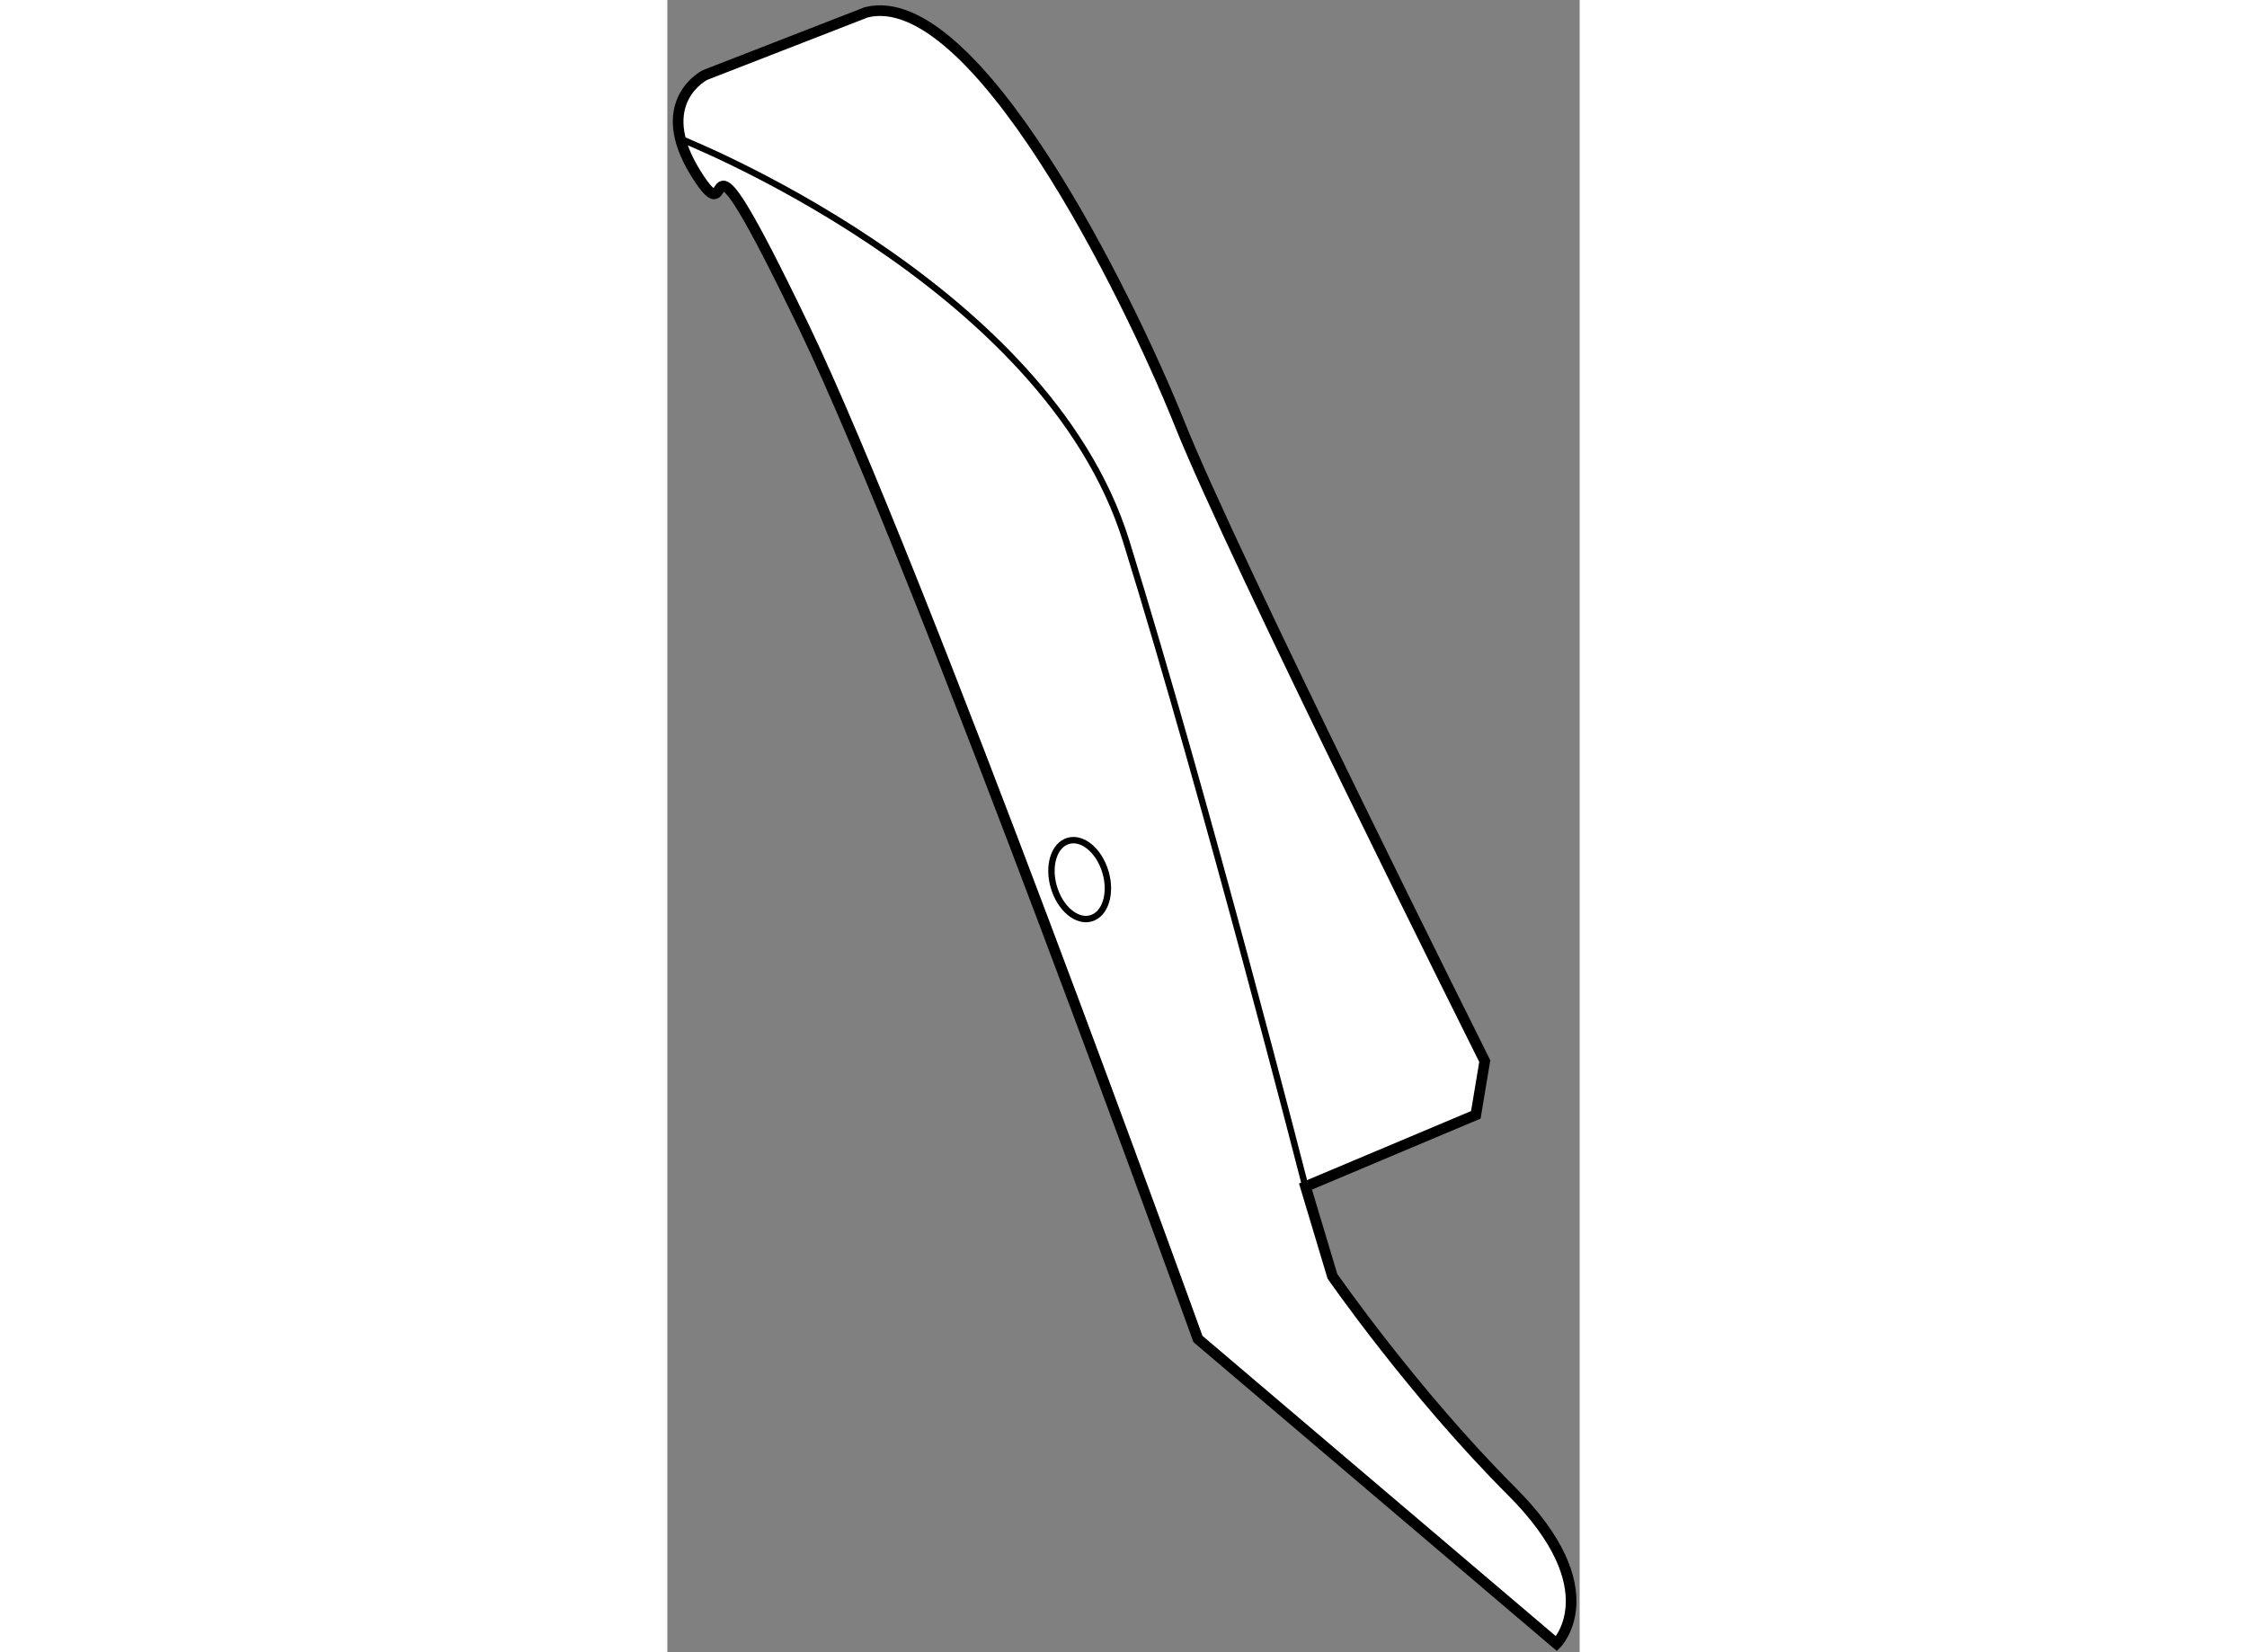
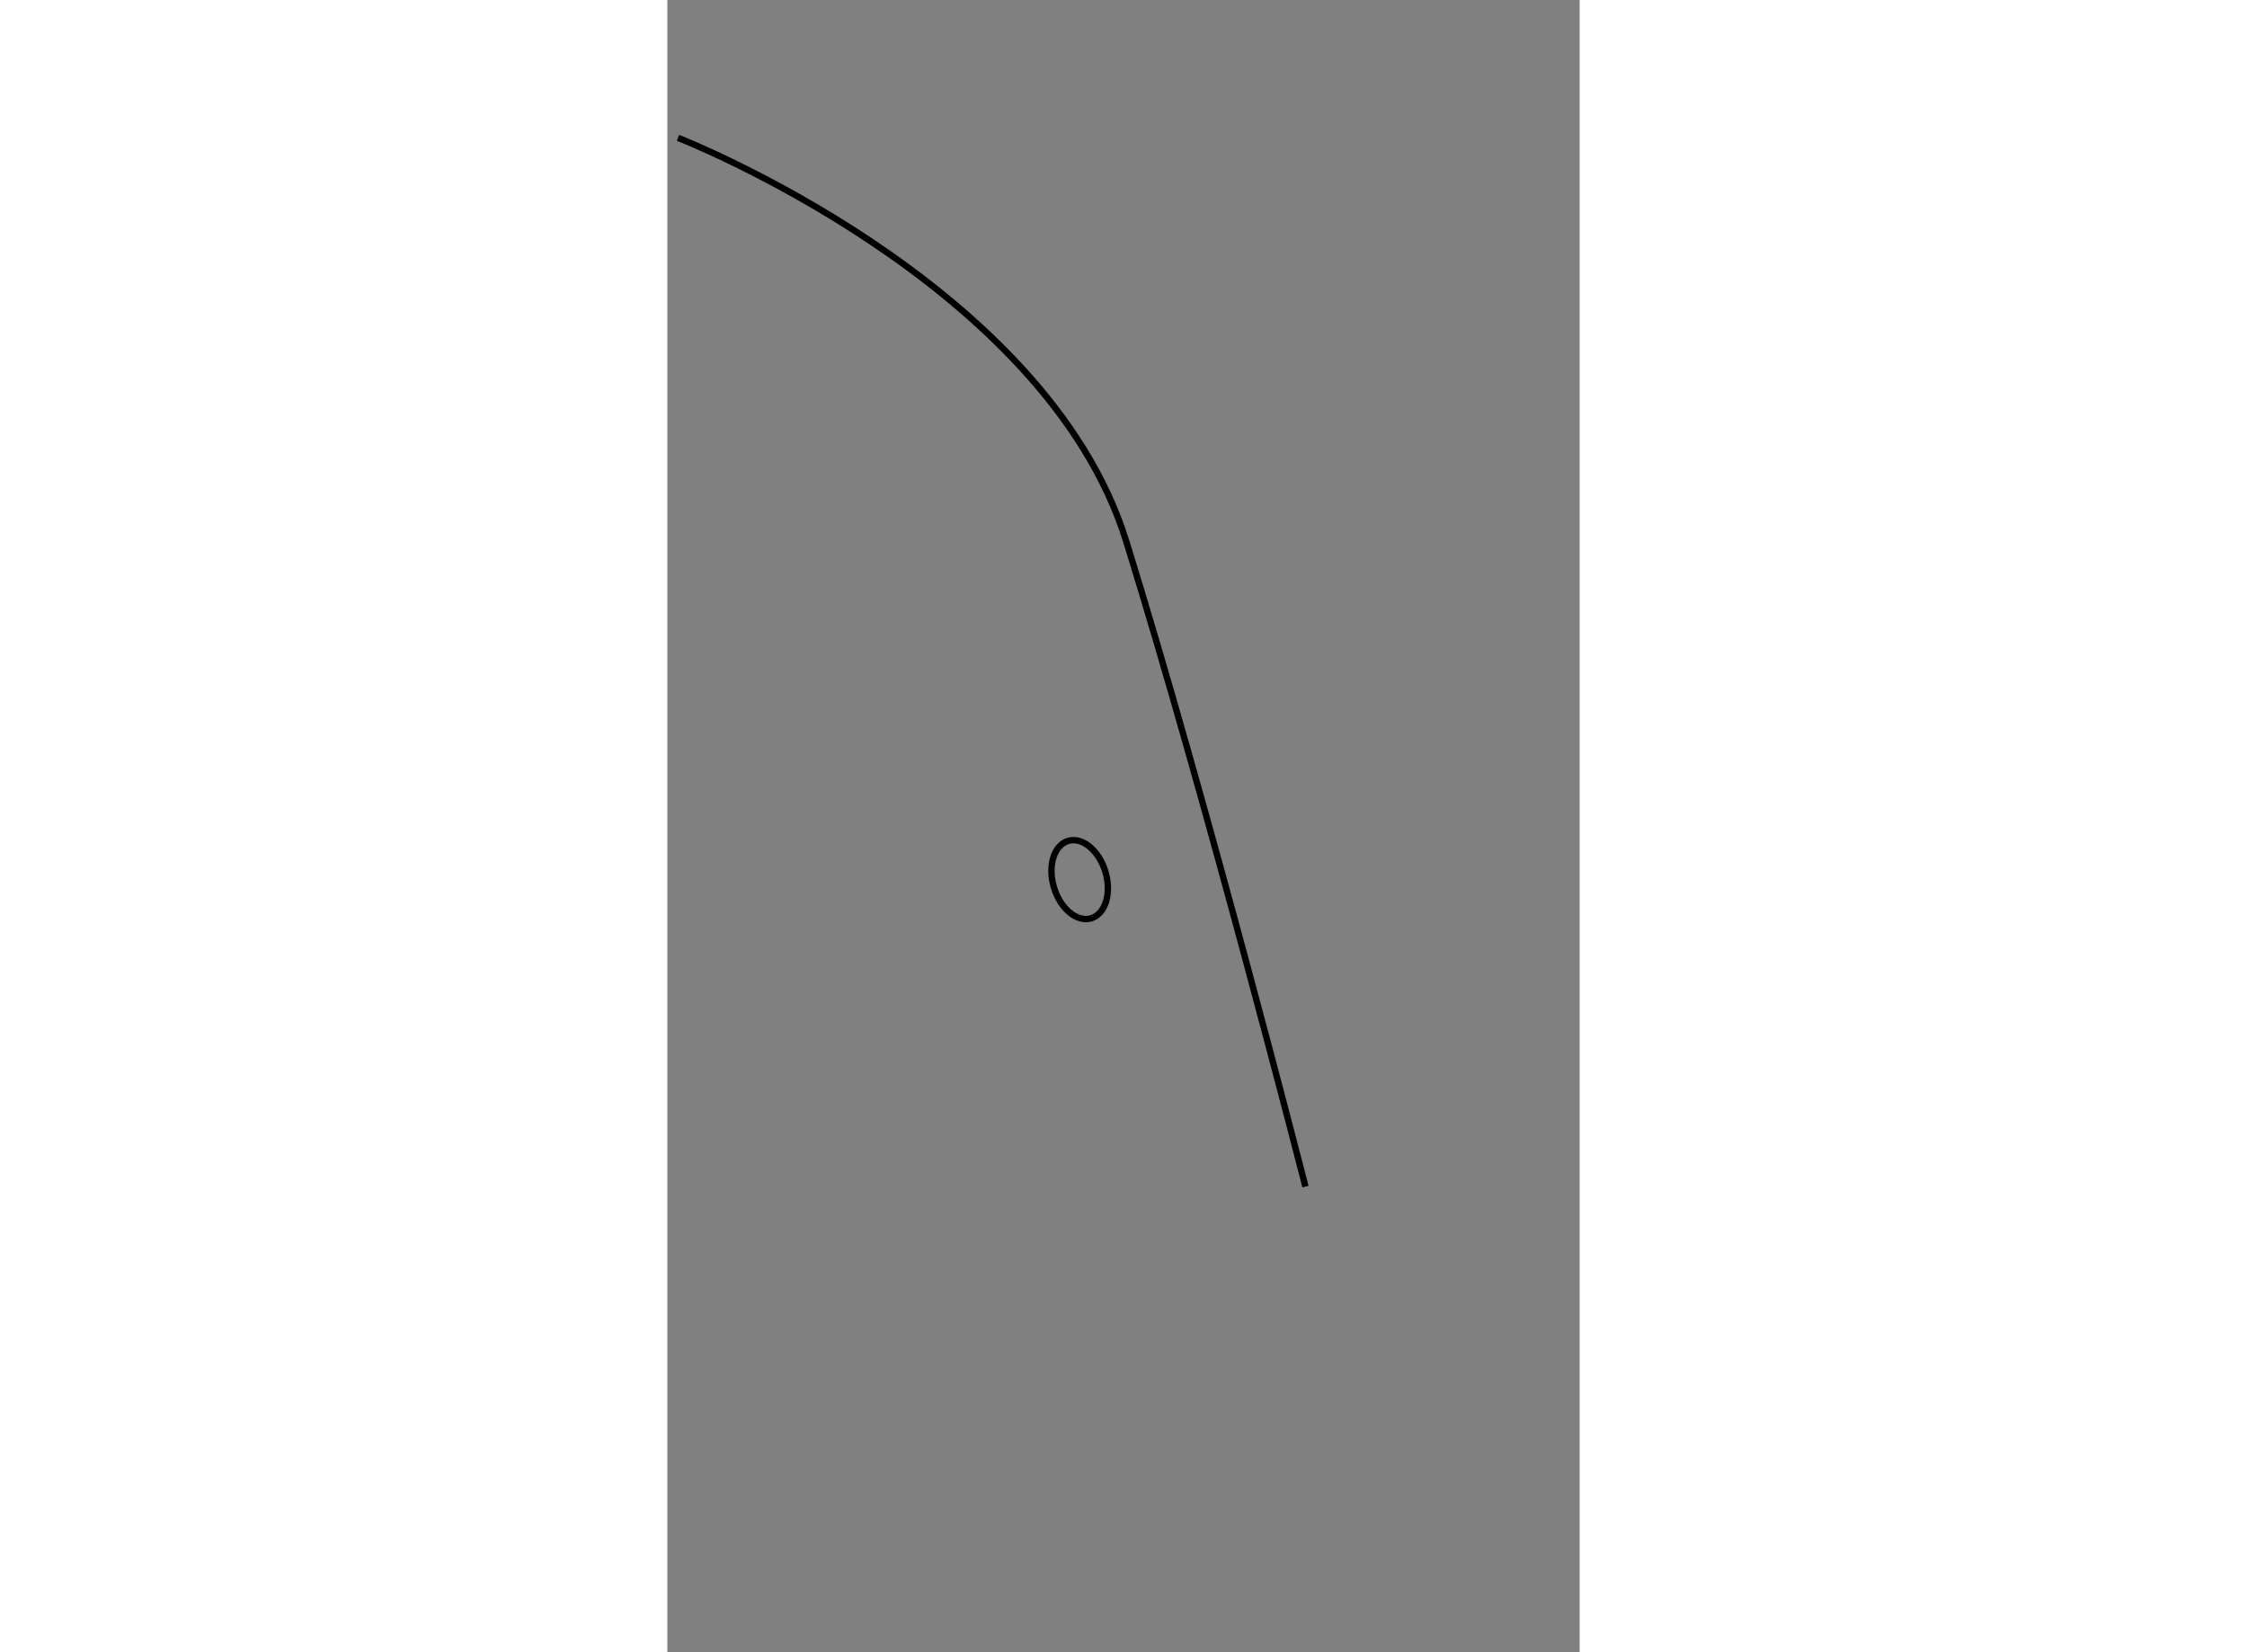
<svg xmlns="http://www.w3.org/2000/svg" version="1.1" x="0px" y="0px" width="244.8px" height="180px" viewBox="191.777 54.655 42.853 77.609" enable-background="new 0 0 244.8 180" xml:space="preserve">
  <rect x="191.777" y="54.655" width="42.853" height="77.609" fill="#808080" stroke="none" />
  <g>
-     <path fill="#FFFFFF" stroke="#000000" stroke-width="0.5" d="M230.173,104.498c0,0-11.789-23.58-14.316-29.896    c-2.526-6.316-9.683-20.632-14.736-19.369l-7.579,2.948c0,0-2.526,1.263-0.421,4.631s-0.421-4.21,5.053,7.158    c5.475,11.369,18.526,47.58,18.526,47.58l16.843,14.314c0,0,2.525-2.525-2.106-7.158c-4.631-4.631-8.421-10.104-8.421-10.104    l-1.264-4.211l8.001-3.369L230.173,104.498z" />
    <path fill="none" stroke="#000000" stroke-width="0.3" d="M192.277,61.129c0,0,17.263,6.737,21.053,18.948    s8.421,30.316,8.421,30.316" />
    <ellipse transform="matrix(0.959 -0.284 0.284 0.959 -18.557 63.917)" fill="none" stroke="#000000" stroke-width="0.3" cx="211.109" cy="95.944" rx="1.263" ry="1.896" />
  </g>
</svg>